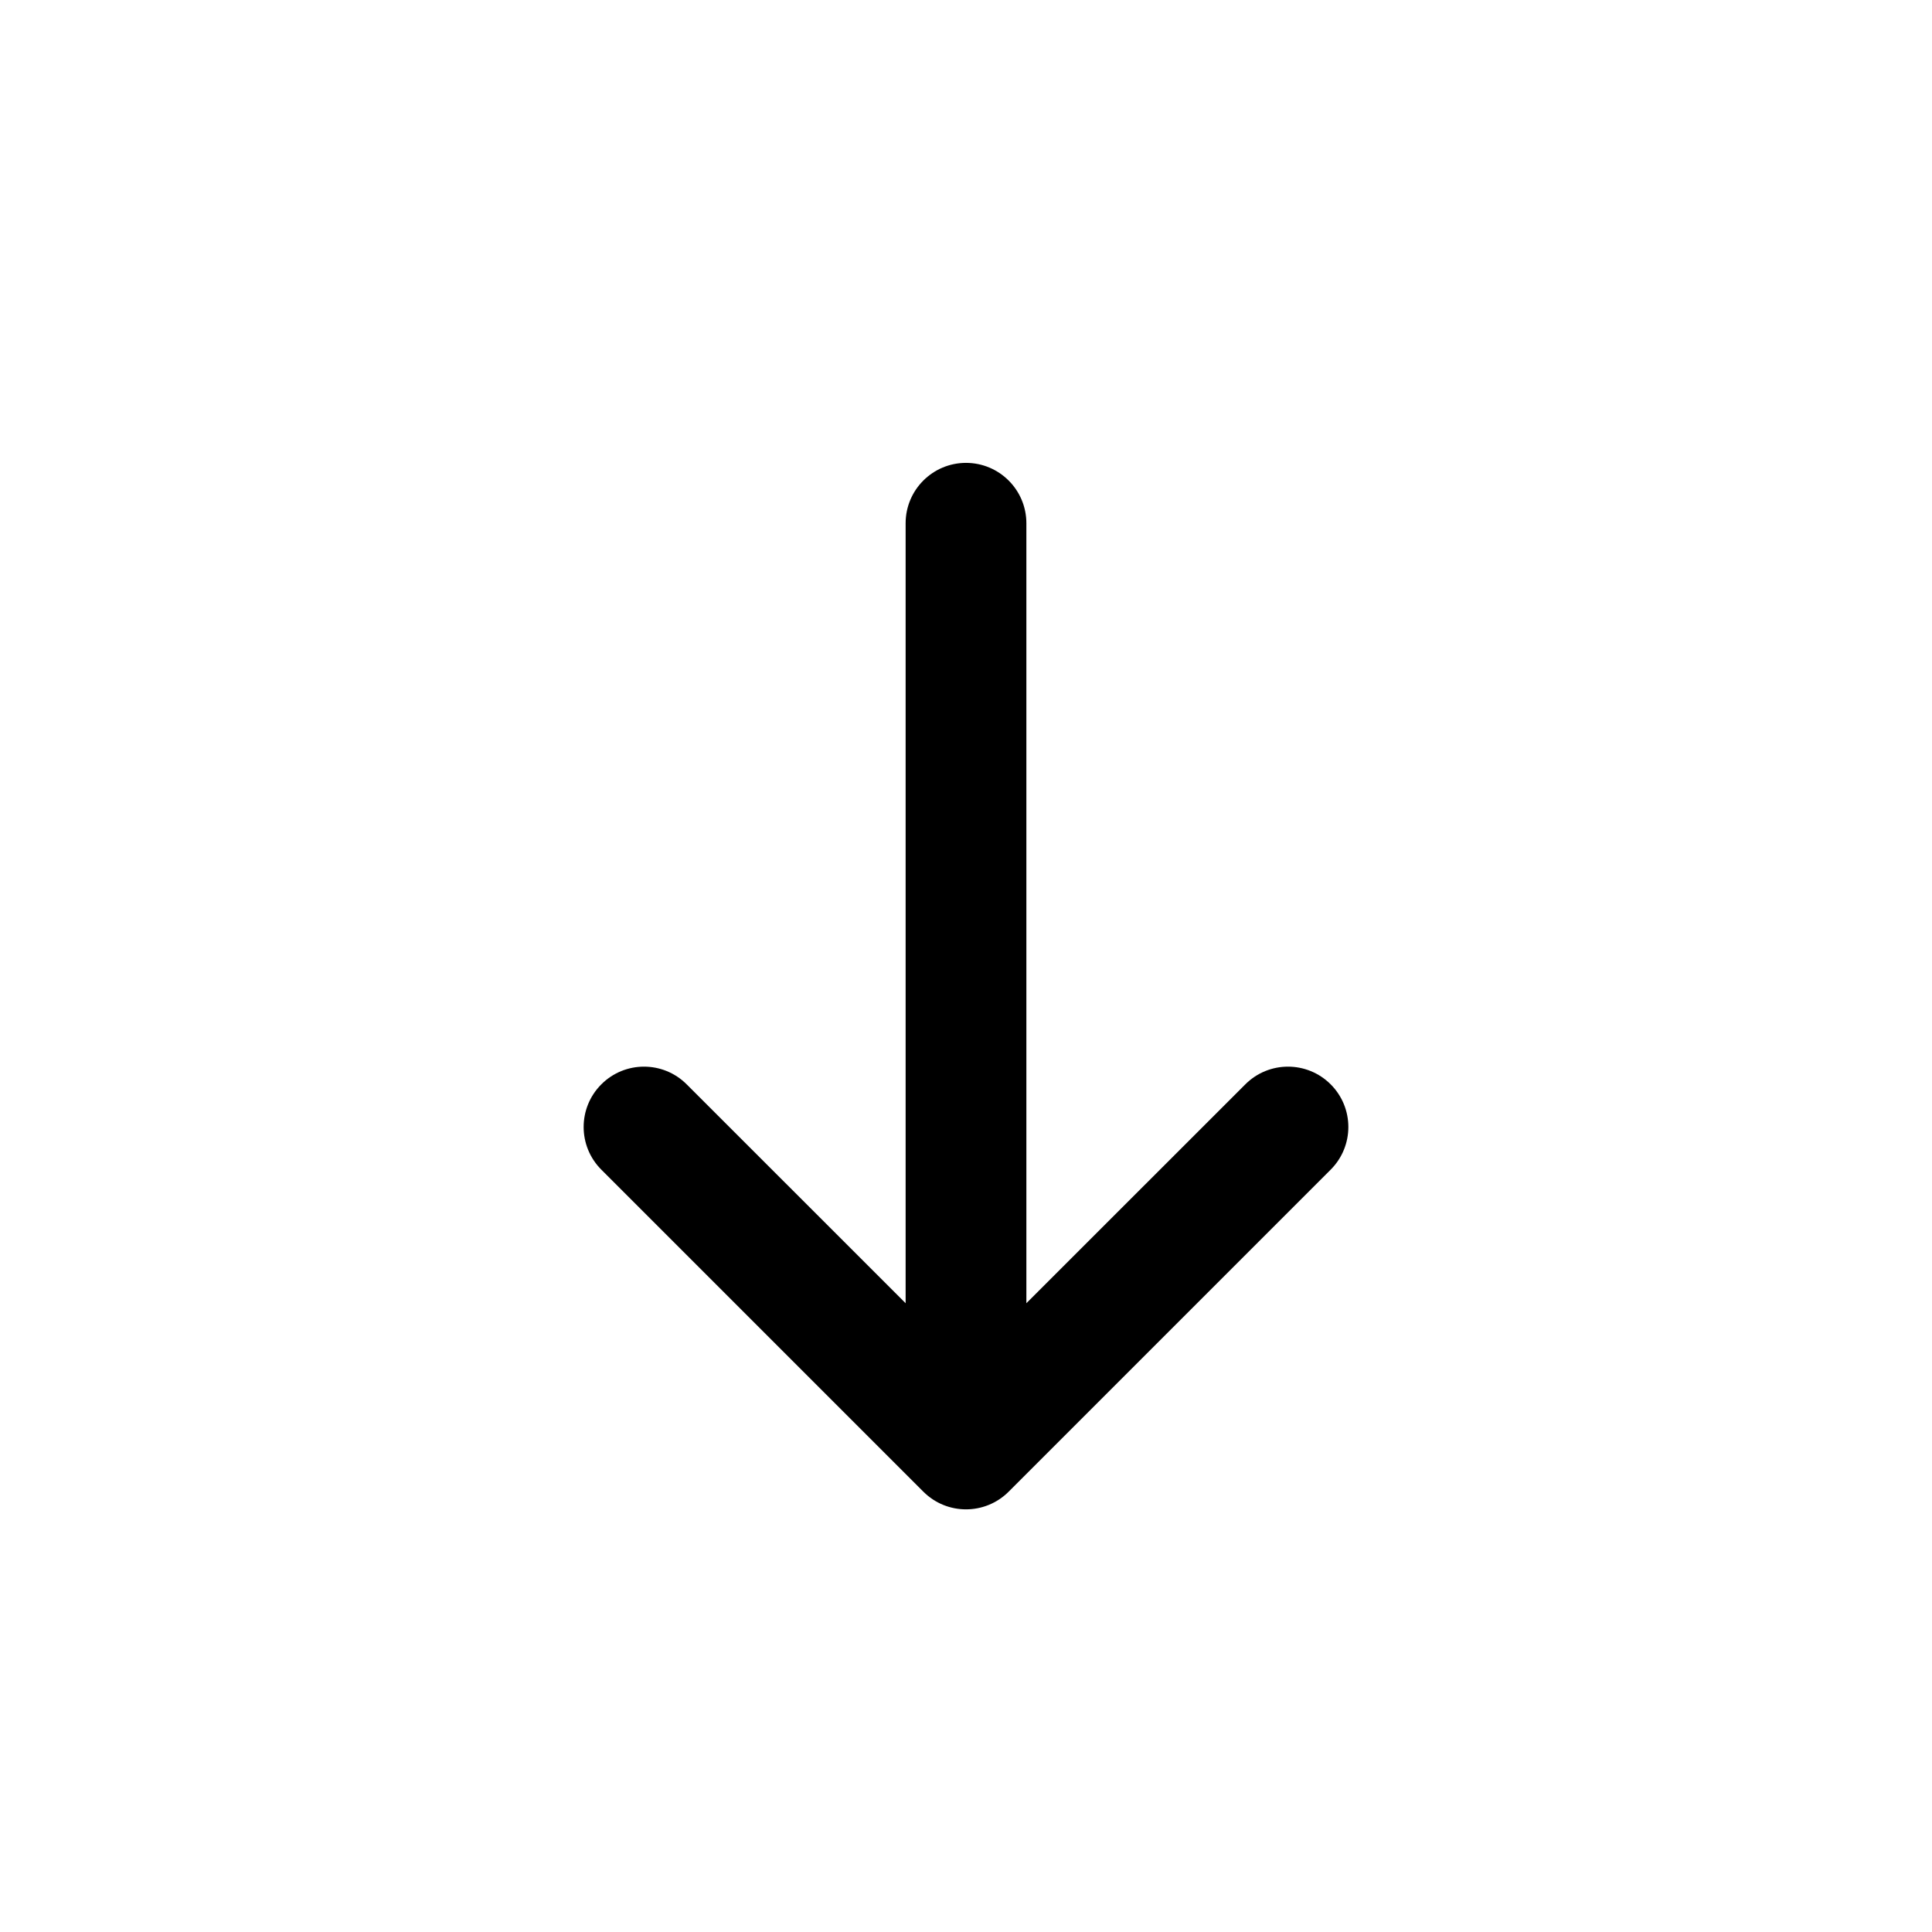
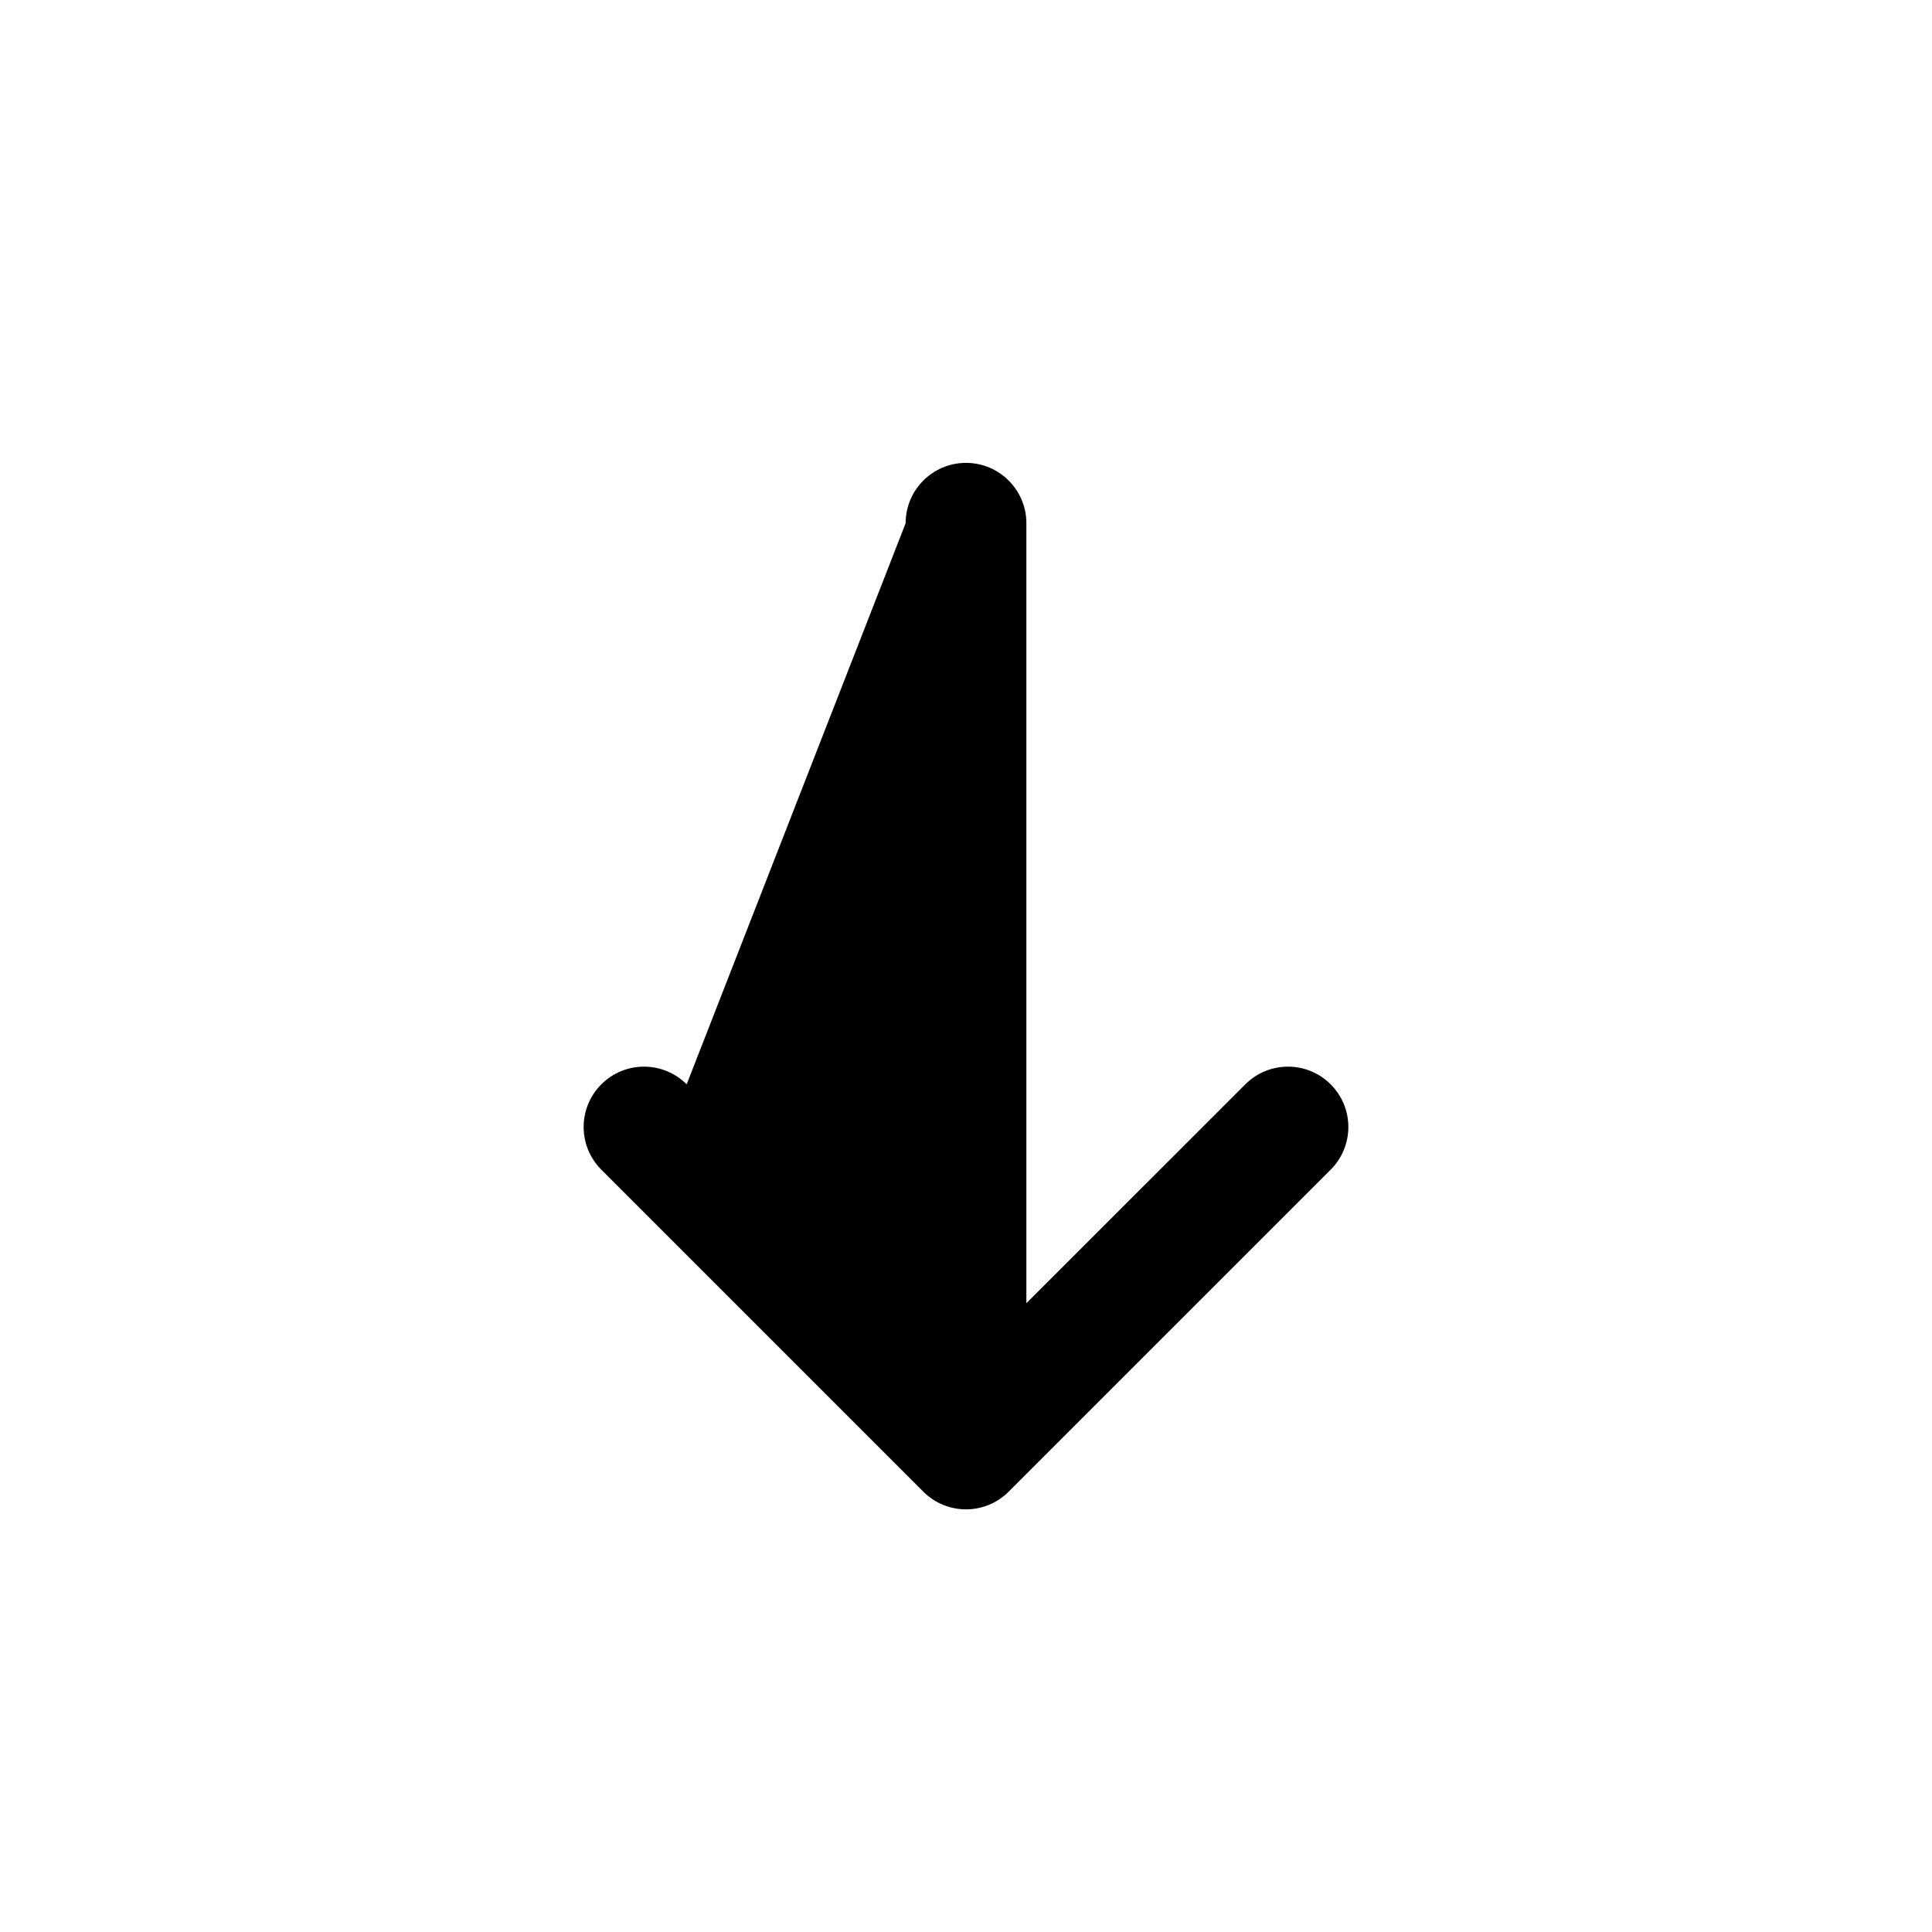
<svg xmlns="http://www.w3.org/2000/svg" width="800px" height="800px" viewBox="0 0 24 24" fill="none">
-   <path d="M12.75 16.189L15.47 13.47C15.763 13.177 16.237 13.177 16.53 13.47C16.823 13.763 16.823 14.237 16.53 14.53L12.53 18.53C12.237 18.823 11.763 18.823 11.47 18.53L7.47 14.53C7.177 14.237 7.177 13.763 7.47 13.47C7.763 13.177 8.237 13.177 8.53 13.47L11.25 16.189L11.25 6.5C11.25 6.086 11.586 5.75 12 5.75C12.414 5.75 12.75 6.086 12.75 6.5L12.75 16.189Z" fill="#000000" />
+   <path d="M12.75 16.189L15.47 13.47C15.763 13.177 16.237 13.177 16.53 13.47C16.823 13.763 16.823 14.237 16.53 14.53L12.53 18.53C12.237 18.823 11.763 18.823 11.47 18.53L7.47 14.53C7.177 14.237 7.177 13.763 7.47 13.47C7.763 13.177 8.237 13.177 8.53 13.47L11.25 6.5C11.25 6.086 11.586 5.75 12 5.75C12.414 5.75 12.75 6.086 12.75 6.5L12.75 16.189Z" fill="#000000" />
</svg>